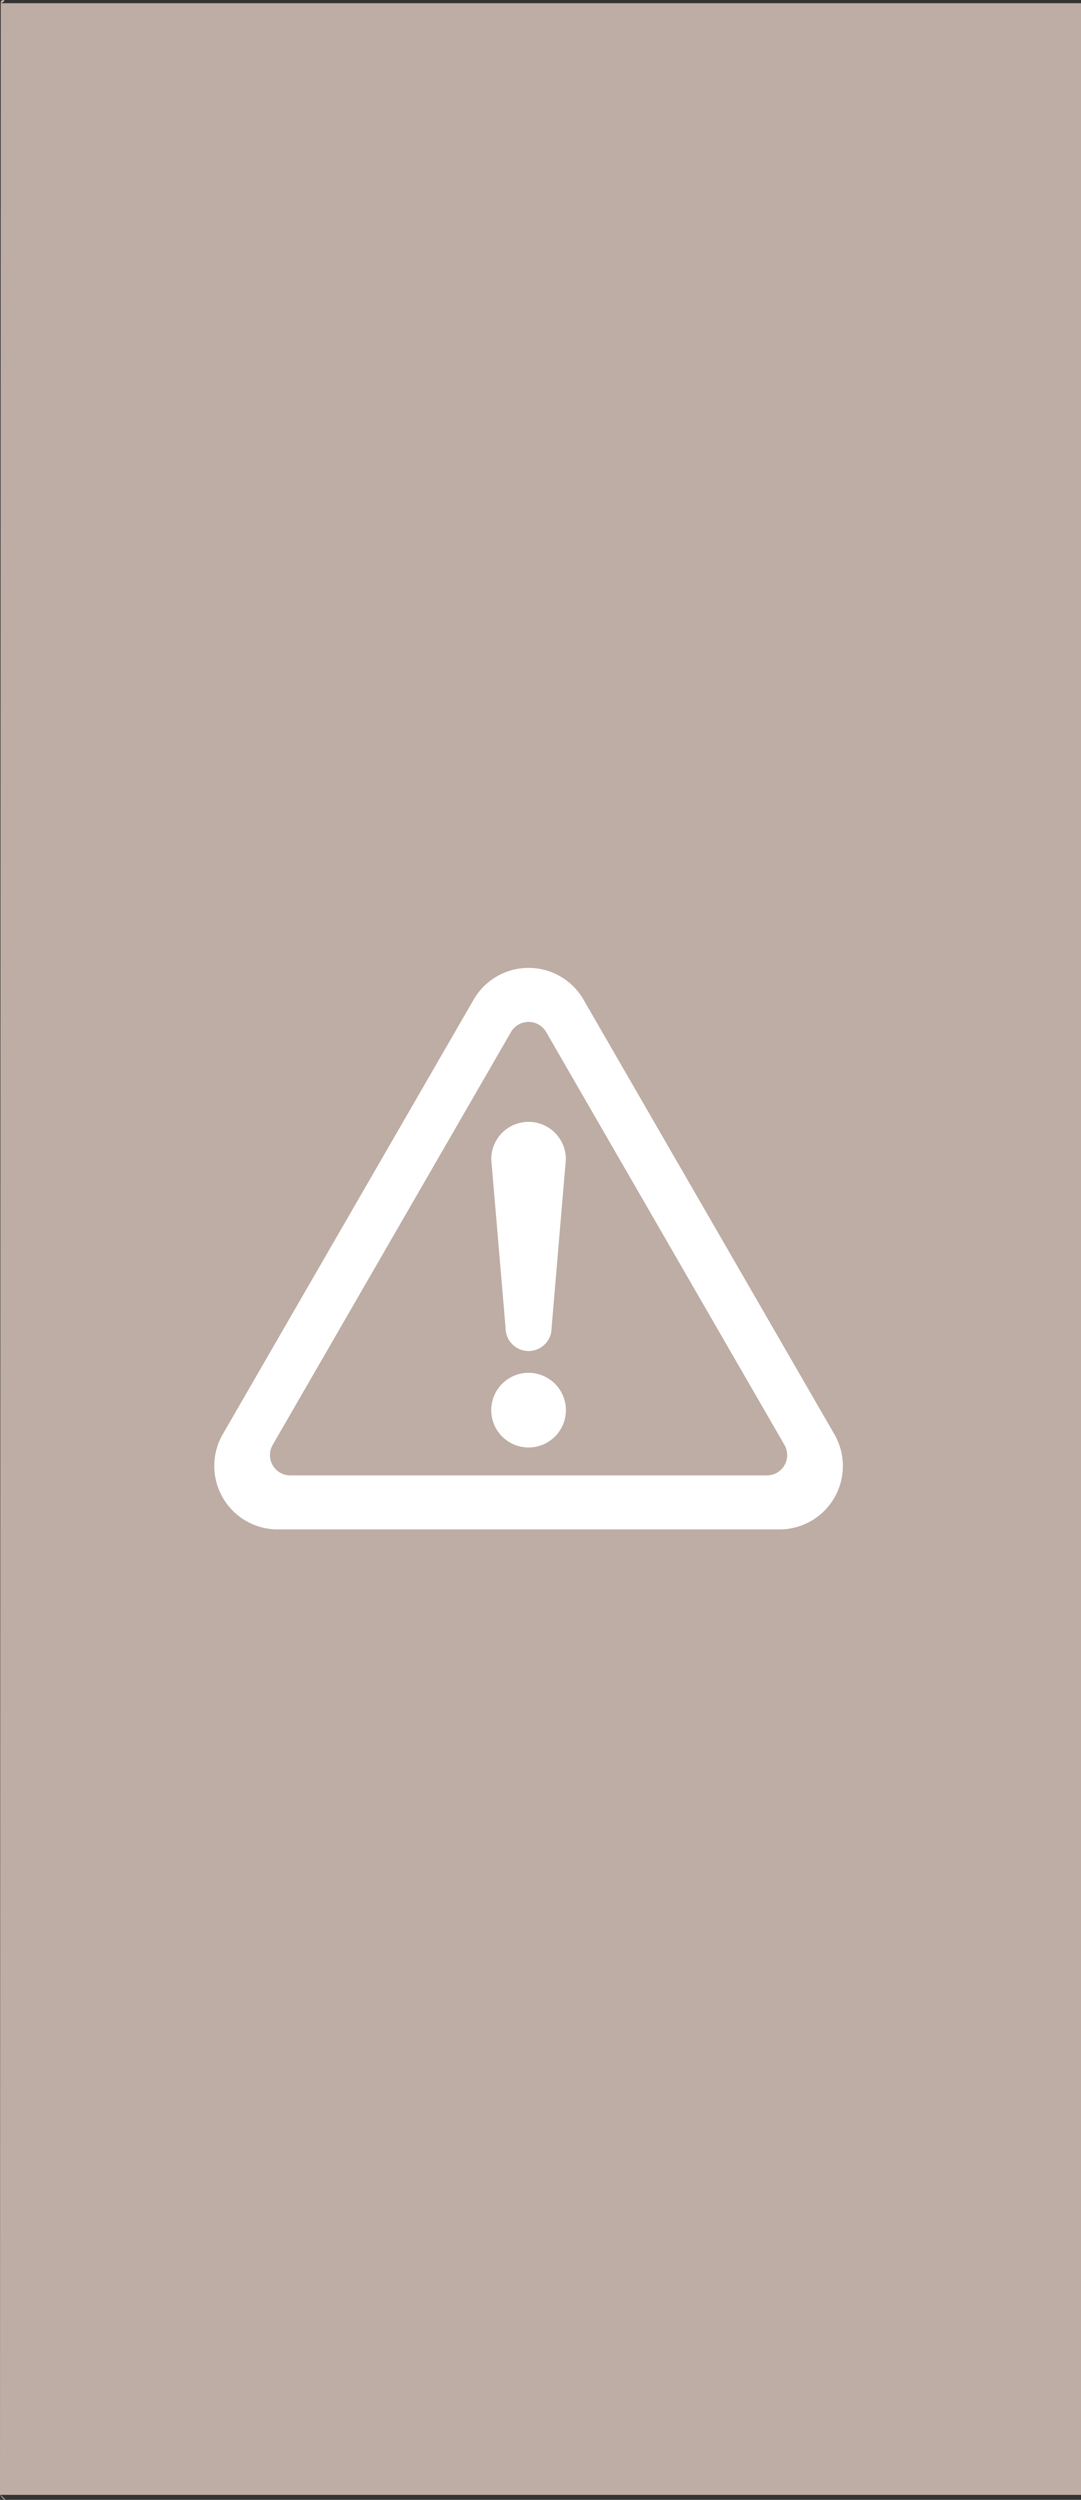
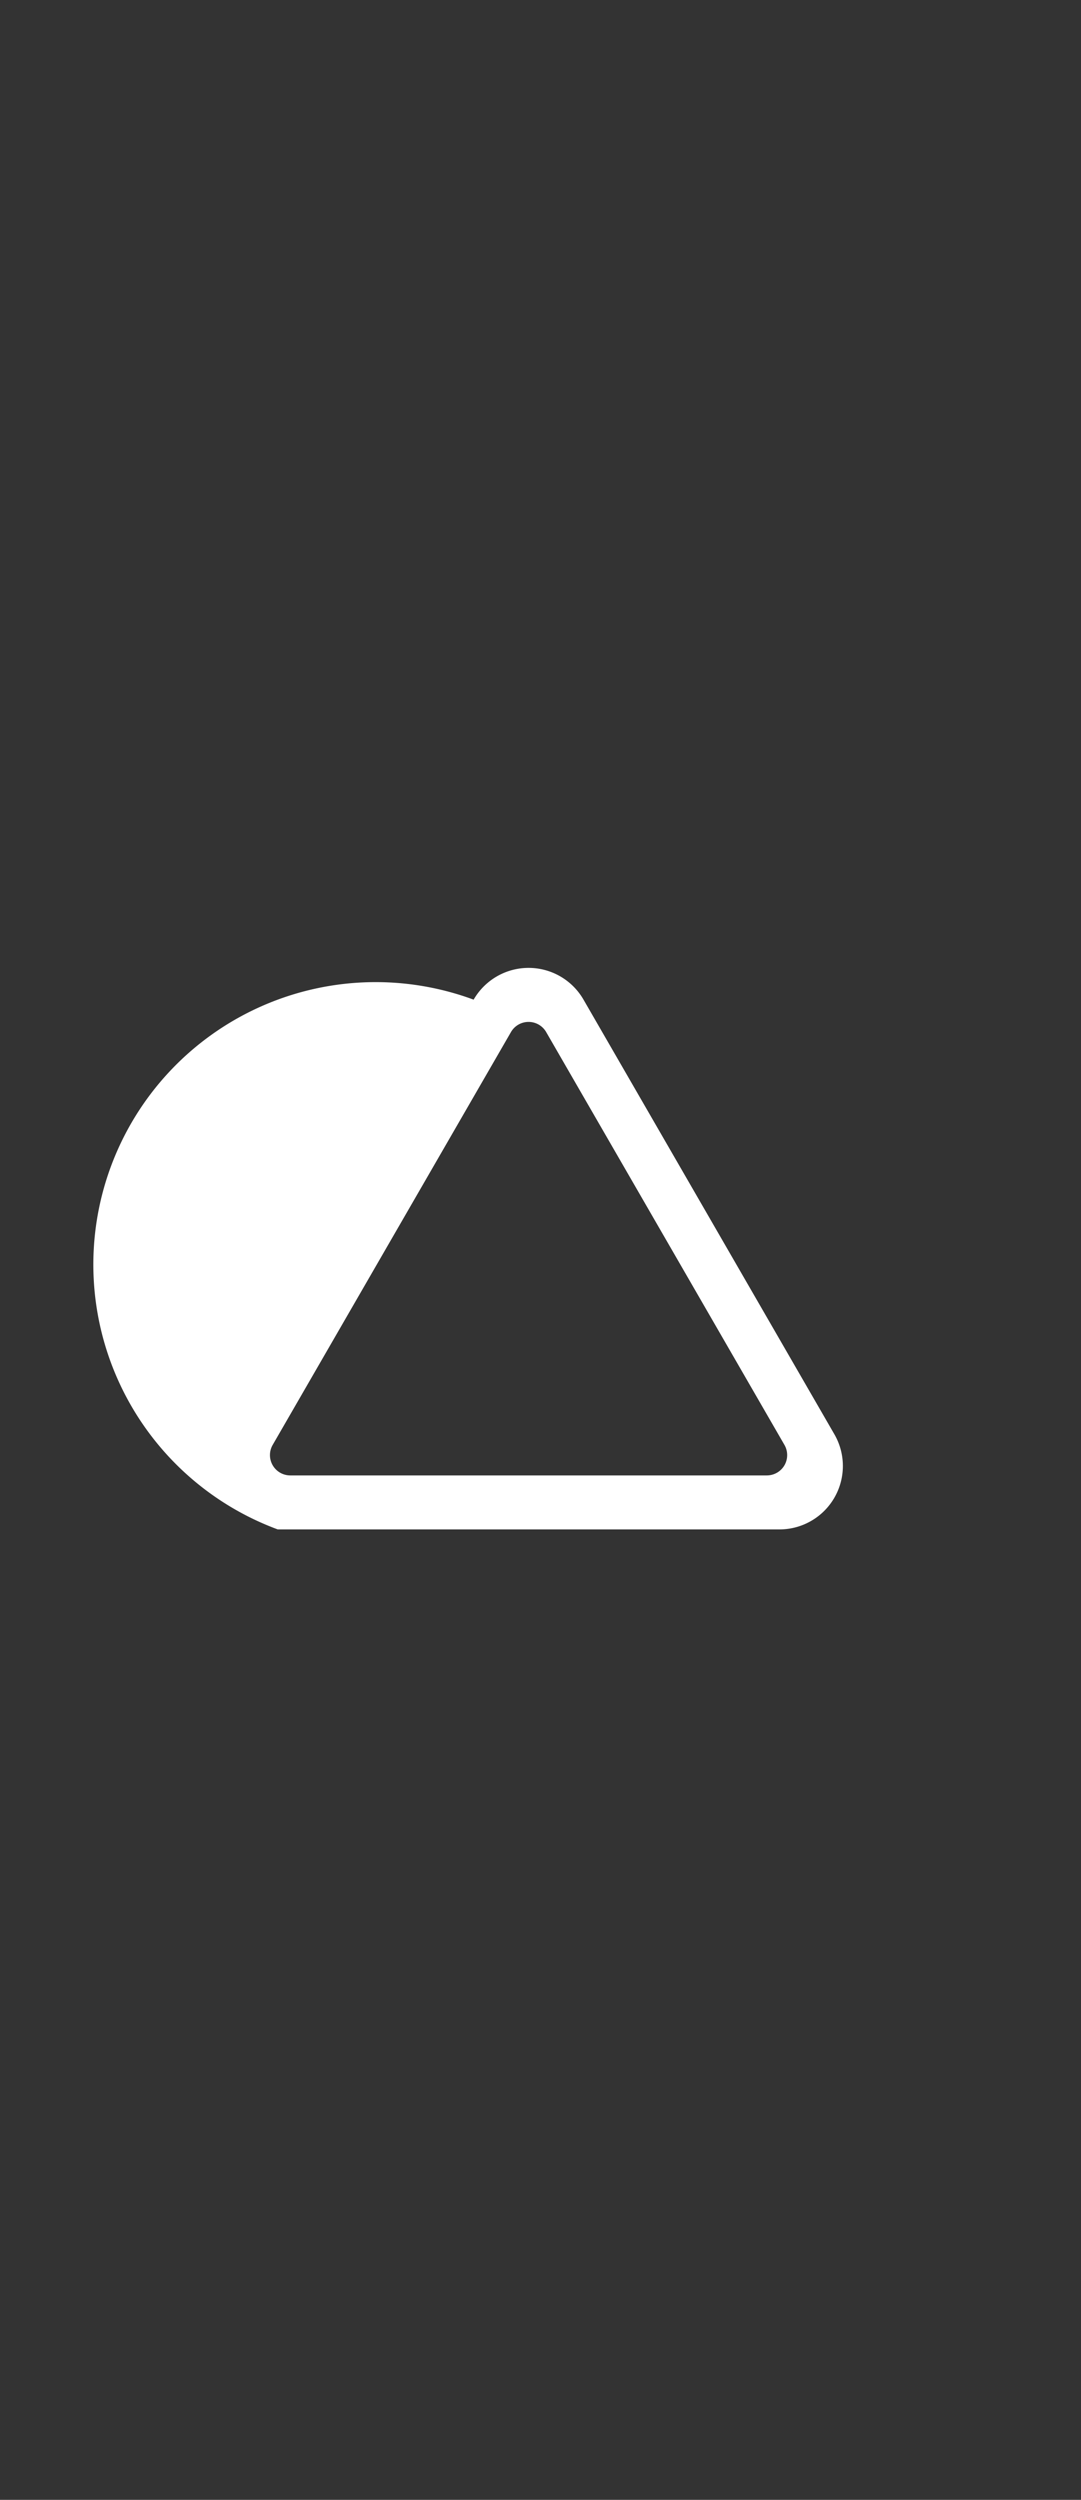
<svg xmlns="http://www.w3.org/2000/svg" width="121.053" height="279.86" viewBox="0 0 121.053 279.86">
  <rect x="0" y="0" width="121.053" height="279.86" fill="#333333" stroke="none" />
  <g transform="translate(-55 -6335.588)">
-     <path d="M0,0H120.97V278.941H-.083c1.034.754.474.737,0,0L0,0C-.055-.6.923-.342,0,0Z" transform="translate(55.083 6335.947)" fill="#beada4" />
    <g transform="translate(79 6443.947)">
-       <path d="M229.776,357.113a4.179,4.179,0,1,0,4.178,4.178A4.181,4.181,0,0,0,229.776,357.113Z" transform="translate(-194.585 -311.785)" fill="#fff" />
-       <path d="M69.432,79.564,41.344,30.915a7.1,7.1,0,0,0-12.306,0L.949,79.562A7.105,7.105,0,0,0,7.1,90.22H63.279a7.1,7.1,0,0,0,6.153-10.656ZM63.846,83.04a2.283,2.283,0,0,1-1.973,1.136H8.506a2.277,2.277,0,0,1-1.972-3.413l26.685-46.22a2.277,2.277,0,0,1,3.943,0L63.846,80.763A2.284,2.284,0,0,1,63.846,83.04Z" transform="translate(0 -27.362)" fill="#fff" />
-       <path d="M229.776,152.719a4.181,4.181,0,0,0-4.18,4.18l1.606,18.9a2.575,2.575,0,0,0,5.15,0l1.6-18.9A4.179,4.179,0,0,0,229.776,152.719Z" transform="translate(-194.585 -135.487)" fill="#fff" />
+       <path d="M69.432,79.564,41.344,30.915a7.1,7.1,0,0,0-12.306,0A7.105,7.105,0,0,0,7.1,90.22H63.279a7.1,7.1,0,0,0,6.153-10.656ZM63.846,83.04a2.283,2.283,0,0,1-1.973,1.136H8.506a2.277,2.277,0,0,1-1.972-3.413l26.685-46.22a2.277,2.277,0,0,1,3.943,0L63.846,80.763A2.284,2.284,0,0,1,63.846,83.04Z" transform="translate(0 -27.362)" fill="#fff" />
    </g>
  </g>
</svg>